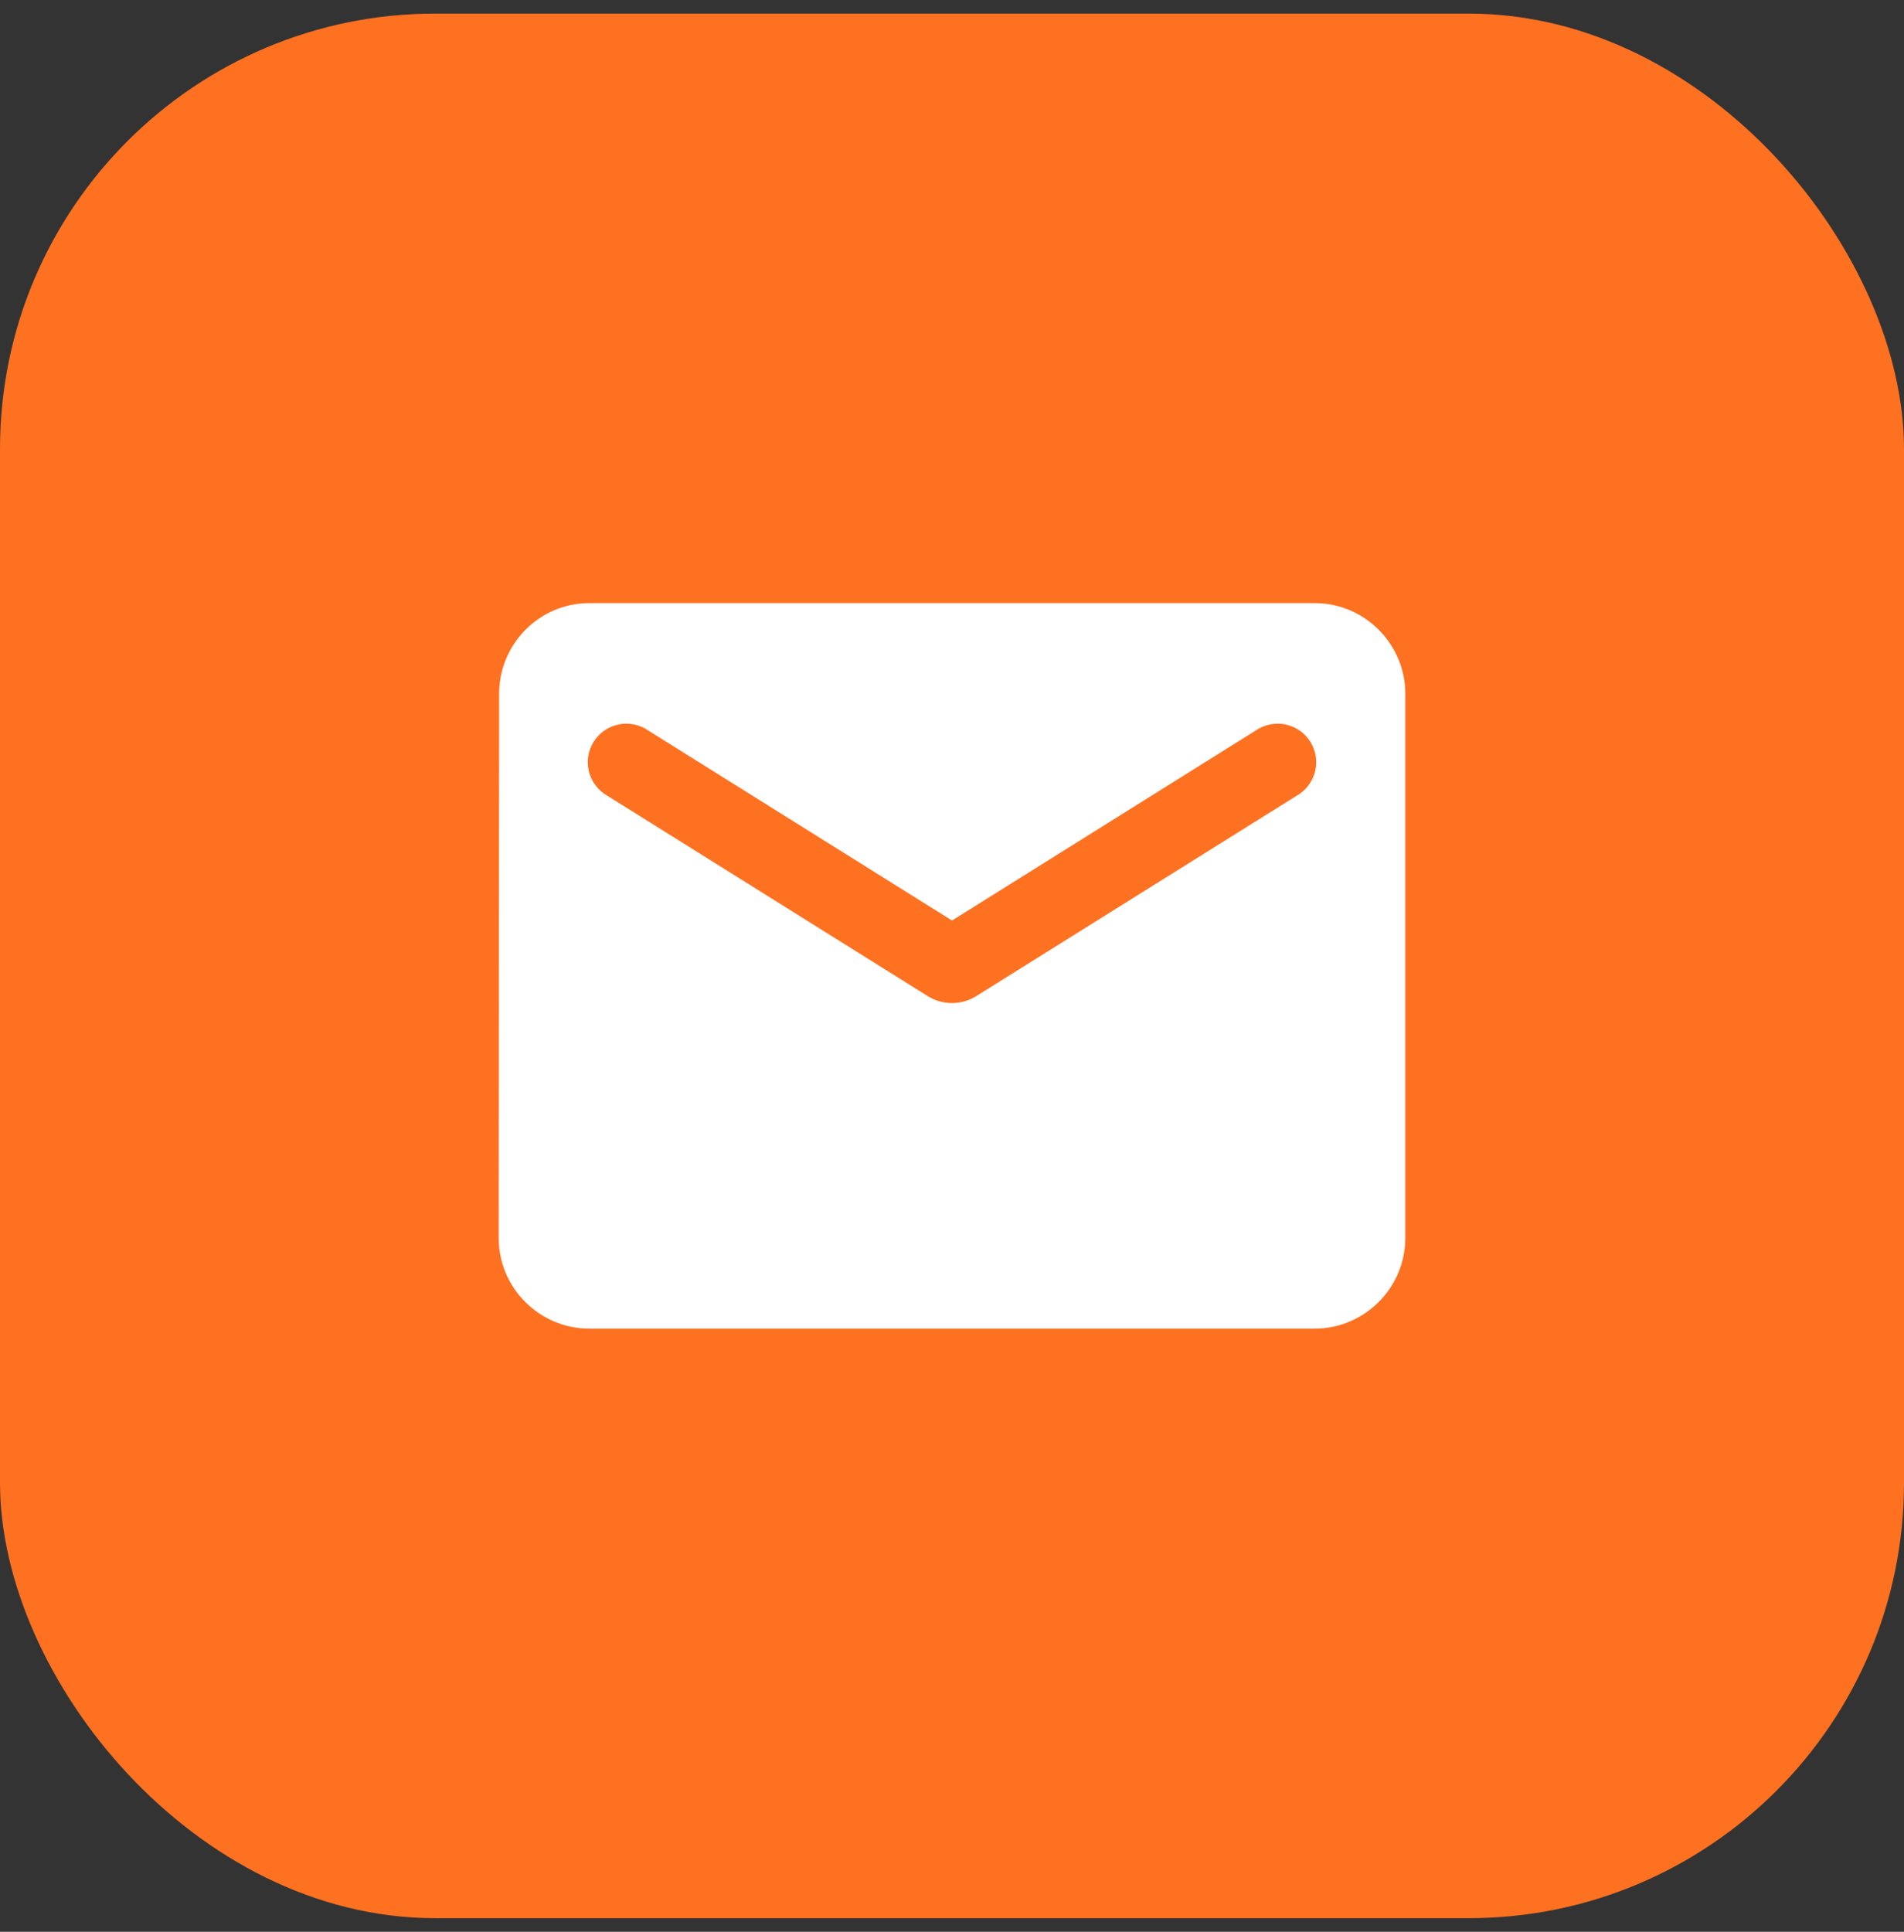
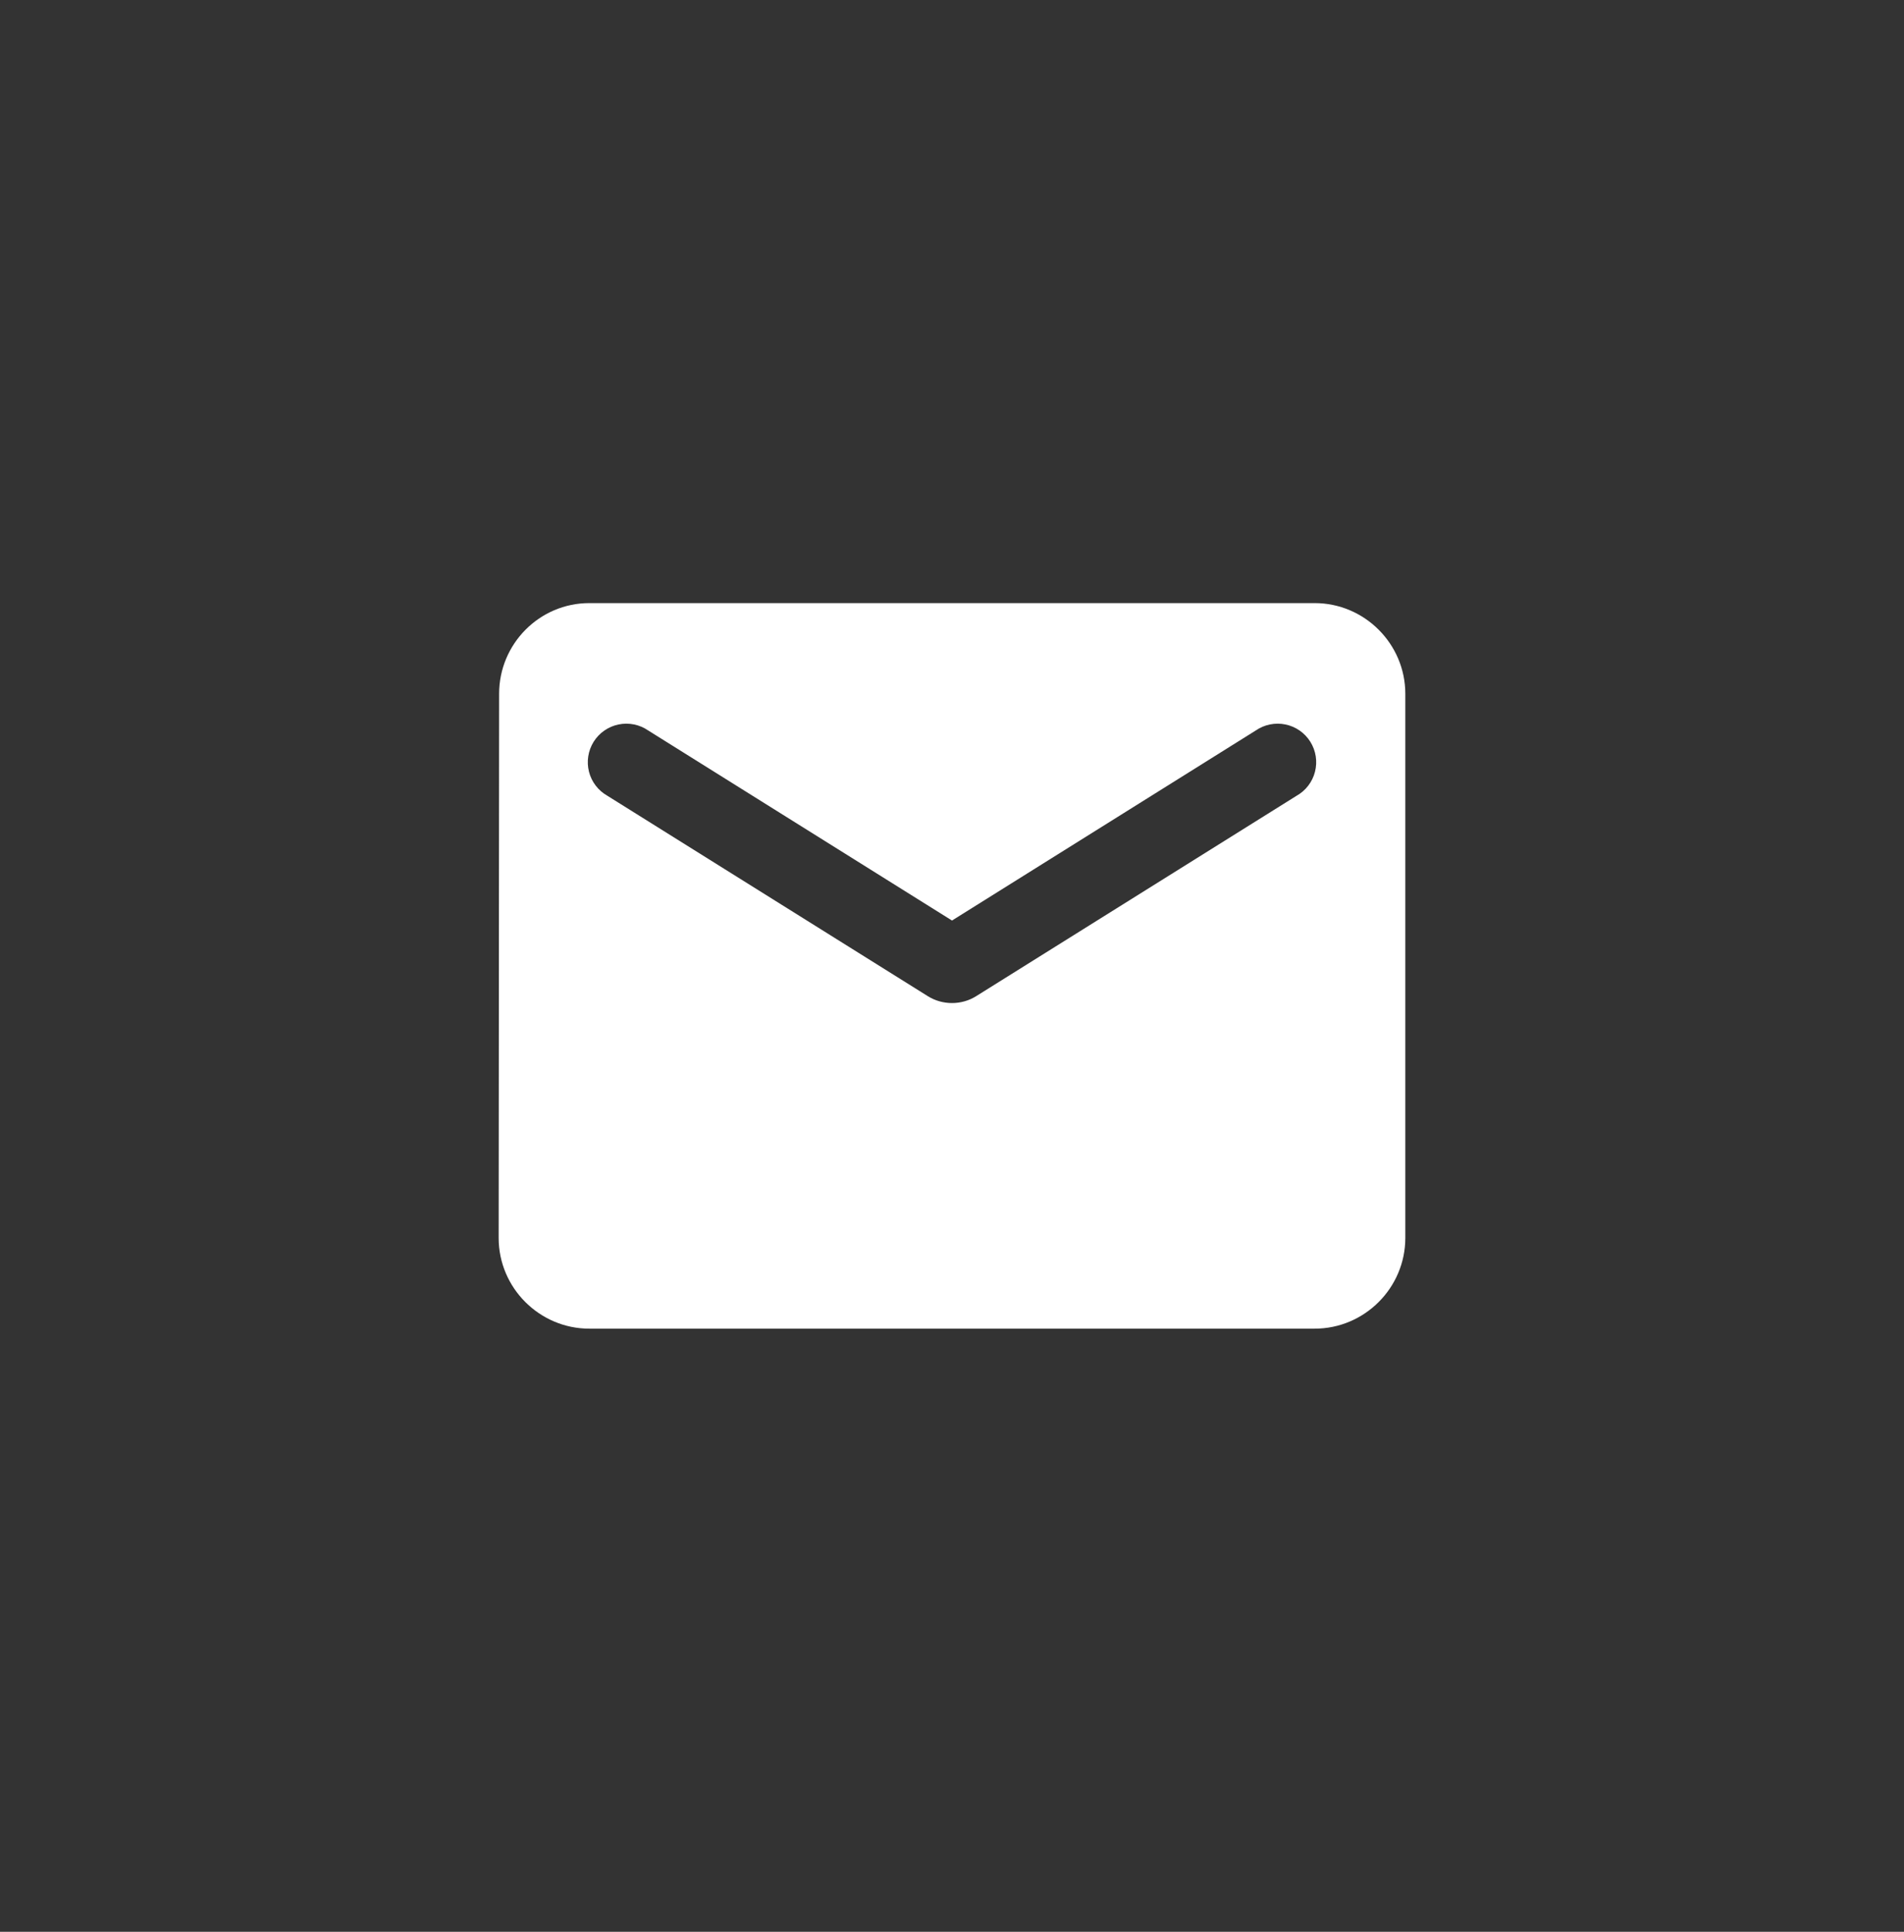
<svg xmlns="http://www.w3.org/2000/svg" width="70" height="71" viewBox="0 0 70 71" fill="none">
  <rect x="0" y="0" width="70" height="71" fill="#333333" stroke="none" />
-   <rect y="0.5" width="70" height="70" rx="16" fill="#FE7121" />
  <path d="M48.333 22.166H21.666C19.833 22.166 18.35 23.666 18.35 25.499L18.333 45.499C18.333 47.333 19.833 48.833 21.666 48.833H48.333C50.166 48.833 51.666 47.333 51.666 45.499V25.499C51.666 23.666 50.166 22.166 48.333 22.166ZM47.666 29.249L35.883 36.616C35.35 36.949 34.65 36.949 34.116 36.616L22.333 29.249C22.166 29.155 22.02 29.029 21.903 28.877C21.786 28.725 21.701 28.551 21.654 28.365C21.607 28.179 21.597 27.986 21.627 27.797C21.656 27.607 21.724 27.426 21.825 27.263C21.927 27.101 22.06 26.96 22.218 26.851C22.375 26.742 22.553 26.665 22.741 26.627C22.928 26.588 23.122 26.588 23.31 26.626C23.497 26.664 23.675 26.74 23.833 26.849L35 33.833L46.166 26.849C46.324 26.74 46.502 26.664 46.69 26.626C46.877 26.588 47.071 26.588 47.259 26.627C47.447 26.665 47.624 26.742 47.782 26.851C47.939 26.96 48.073 27.101 48.174 27.263C48.276 27.426 48.343 27.607 48.373 27.797C48.402 27.986 48.393 28.179 48.345 28.365C48.298 28.551 48.213 28.725 48.096 28.877C47.98 29.029 47.834 29.155 47.666 29.249Z" fill="white" />
</svg>